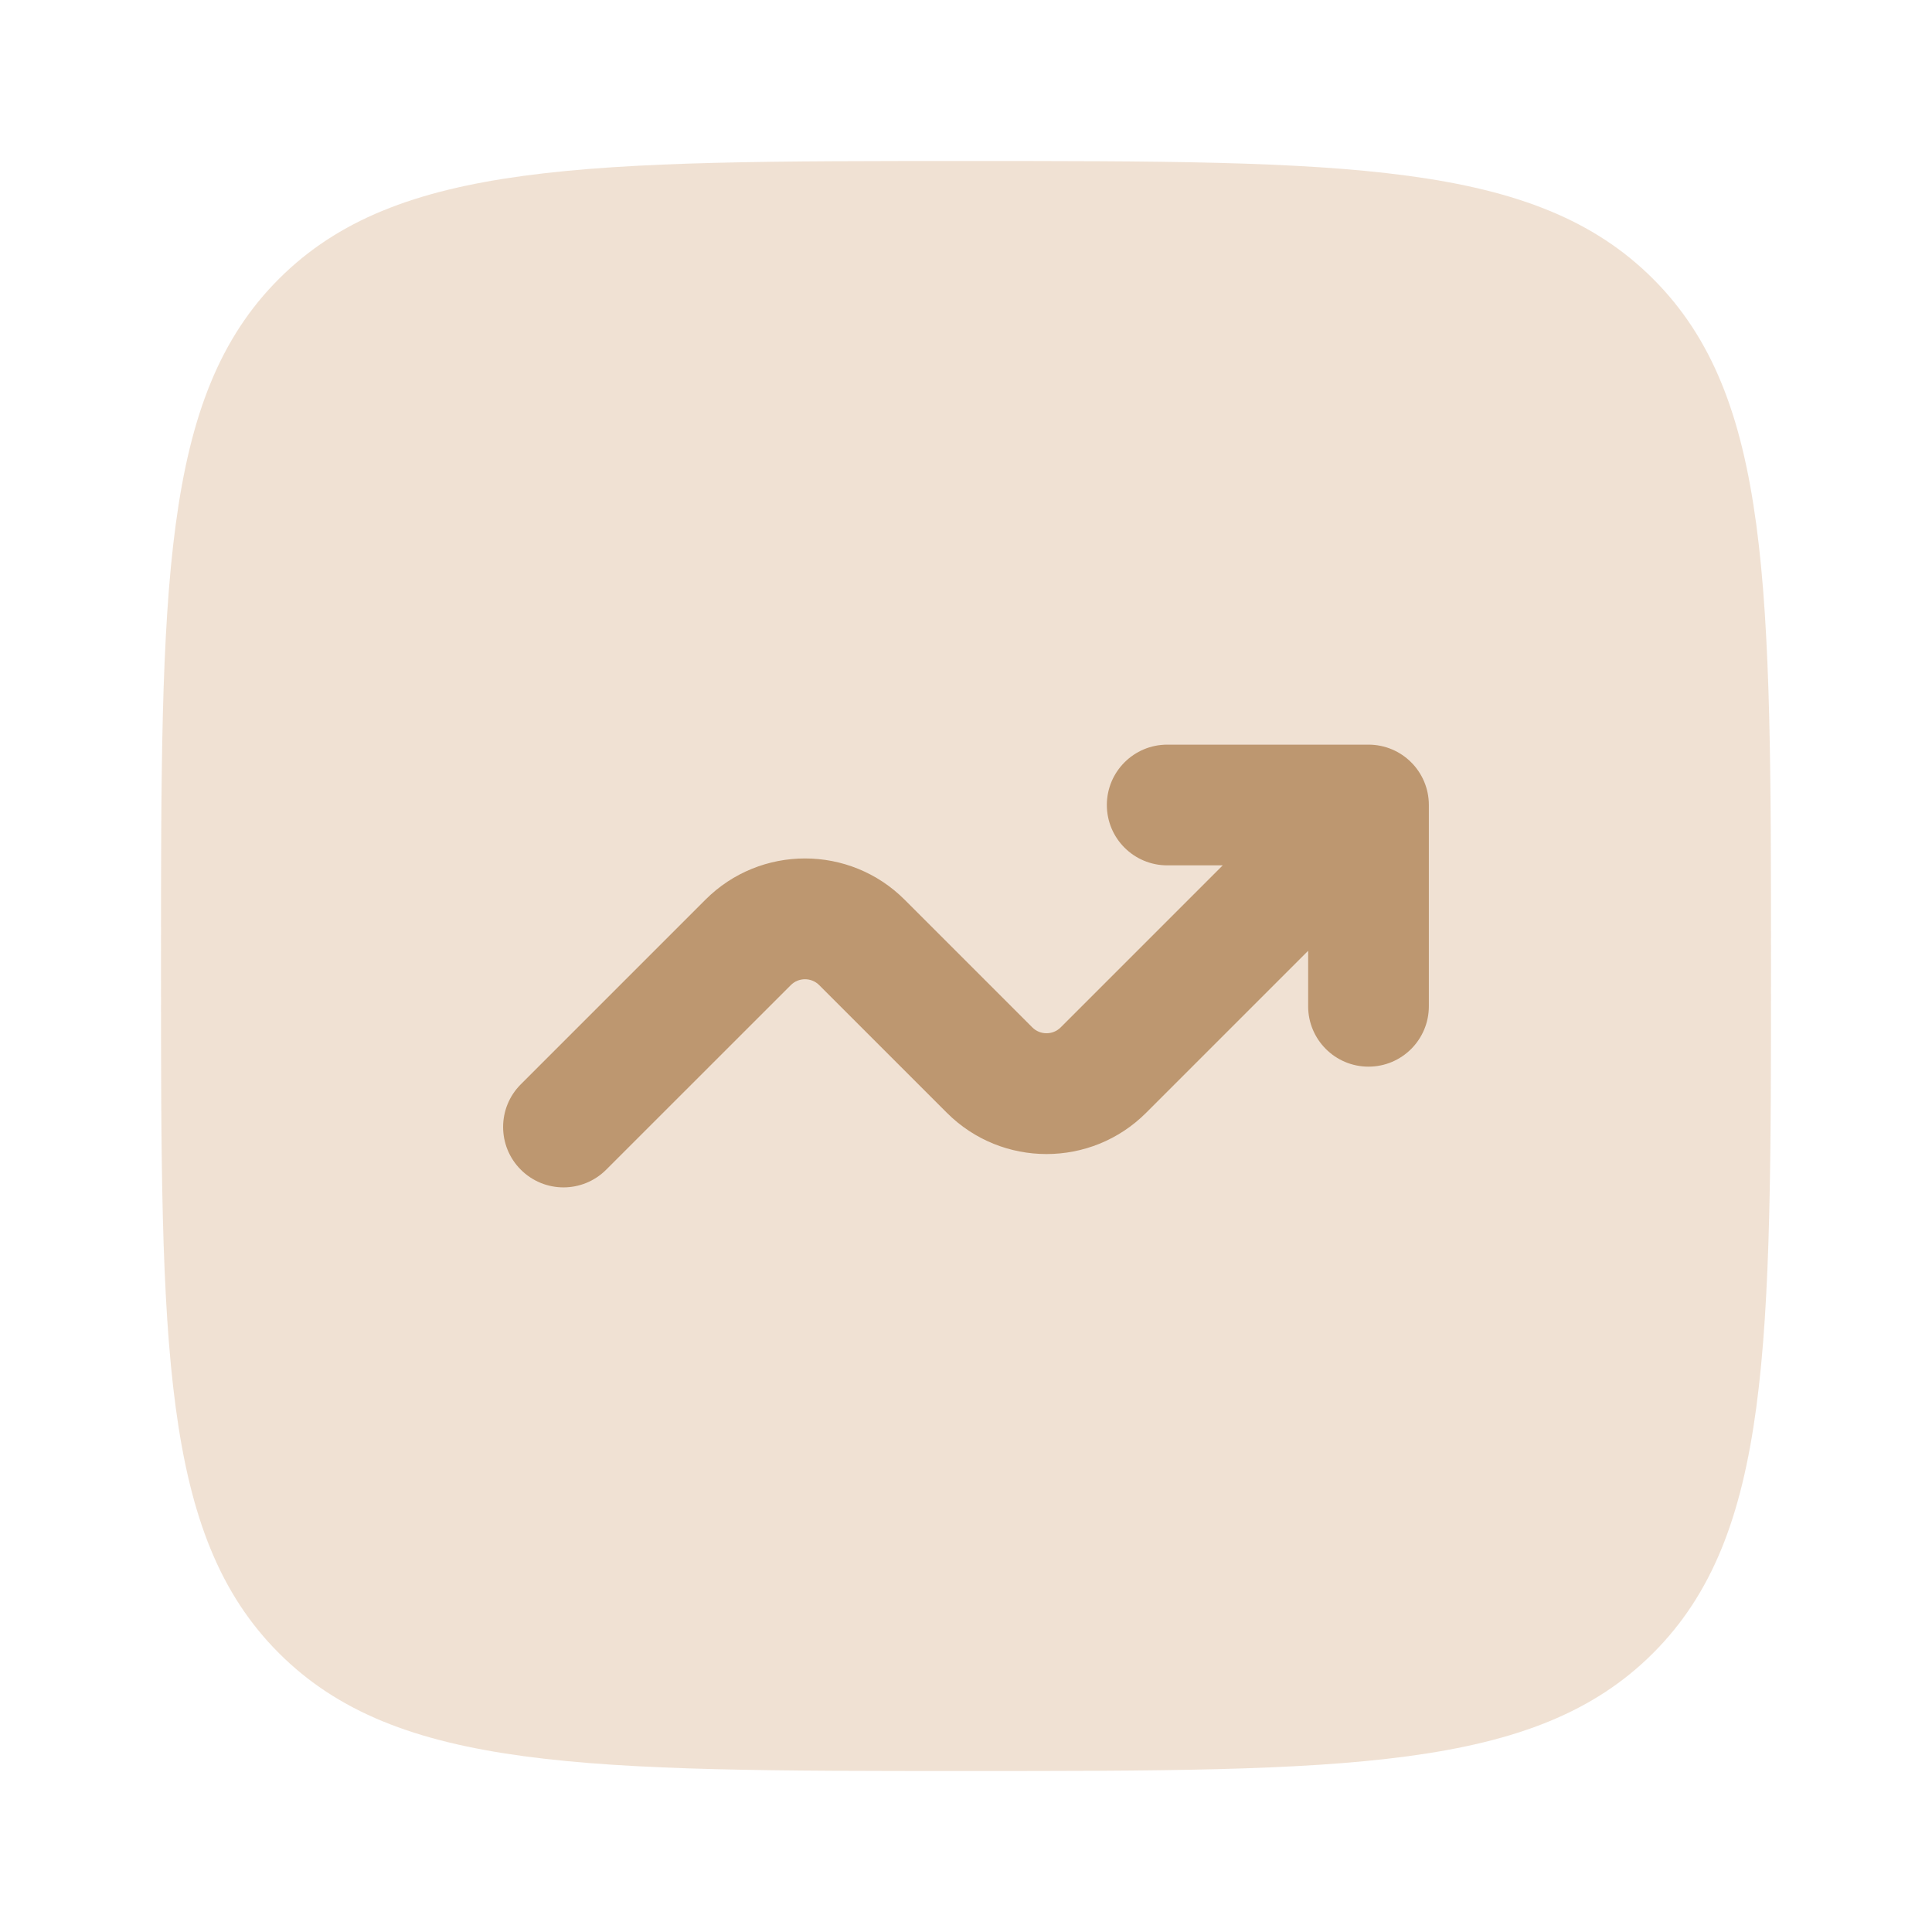
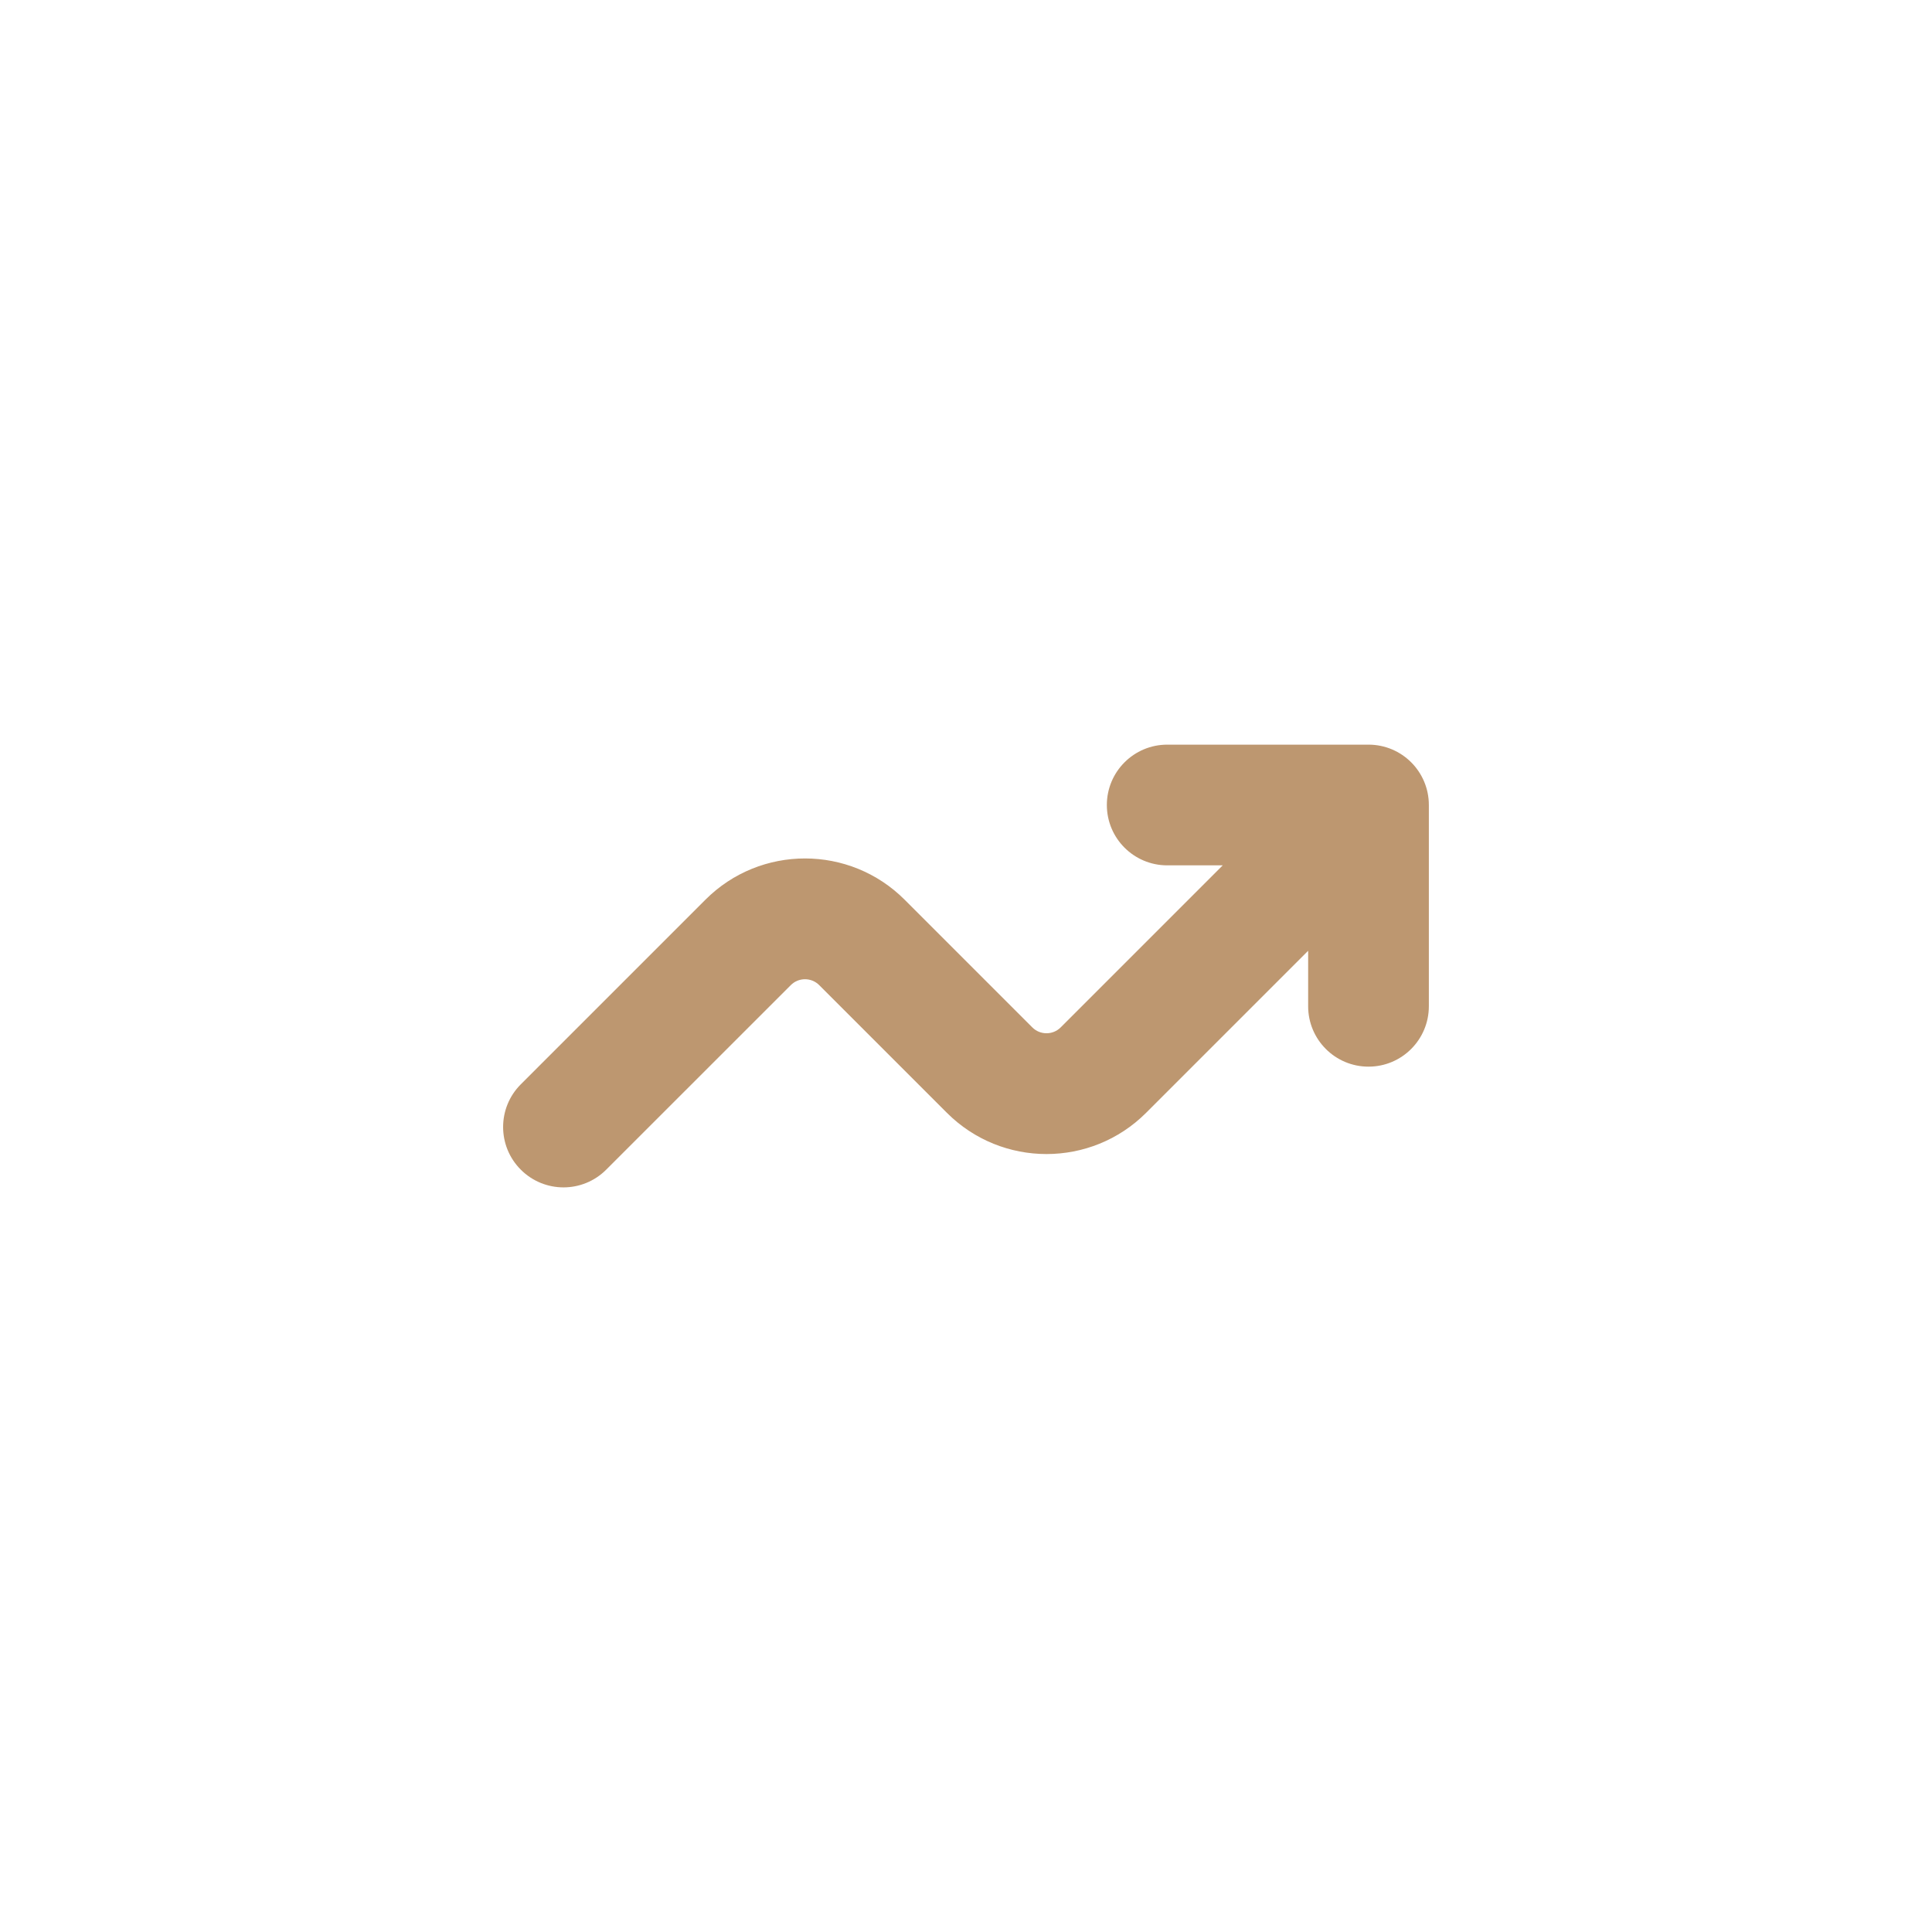
<svg xmlns="http://www.w3.org/2000/svg" width="42" height="42" viewBox="0 0 42 42" fill="none">
-   <path opacity="0.5" d="M3.5 21C3.5 12.75 3.5 8.626 6.063 6.063C8.626 3.5 12.75 3.5 21 3.5C29.25 3.5 33.374 3.5 35.937 6.063C38.5 8.626 38.5 12.75 38.5 21C38.5 29.25 38.5 33.374 35.937 35.937C33.374 38.5 29.25 38.5 21 38.5C12.75 38.5 8.626 38.5 6.063 35.937C3.5 33.374 3.5 29.25 3.5 21Z" fill="#E2C5A8" />
  <path d="M25.375 18.812C24.65 18.812 24.062 18.225 24.062 17.5C24.062 16.775 24.65 16.188 25.375 16.188H29.75C30.475 16.188 31.062 16.775 31.062 17.5V21.875C31.062 22.6 30.475 23.188 29.75 23.188C29.025 23.188 28.438 22.6 28.438 21.875V20.669L24.916 24.191C23.72 25.387 21.78 25.387 20.584 24.191L17.809 21.416C17.639 21.245 17.361 21.245 17.191 21.416L13.178 25.428C12.665 25.941 11.835 25.941 11.322 25.428C10.809 24.916 10.809 24.084 11.322 23.572L15.335 19.559C16.53 18.363 18.47 18.363 19.666 19.559L22.441 22.334C22.611 22.505 22.889 22.505 23.059 22.334L26.581 18.812H25.375Z" fill="#BD9770" />
</svg>